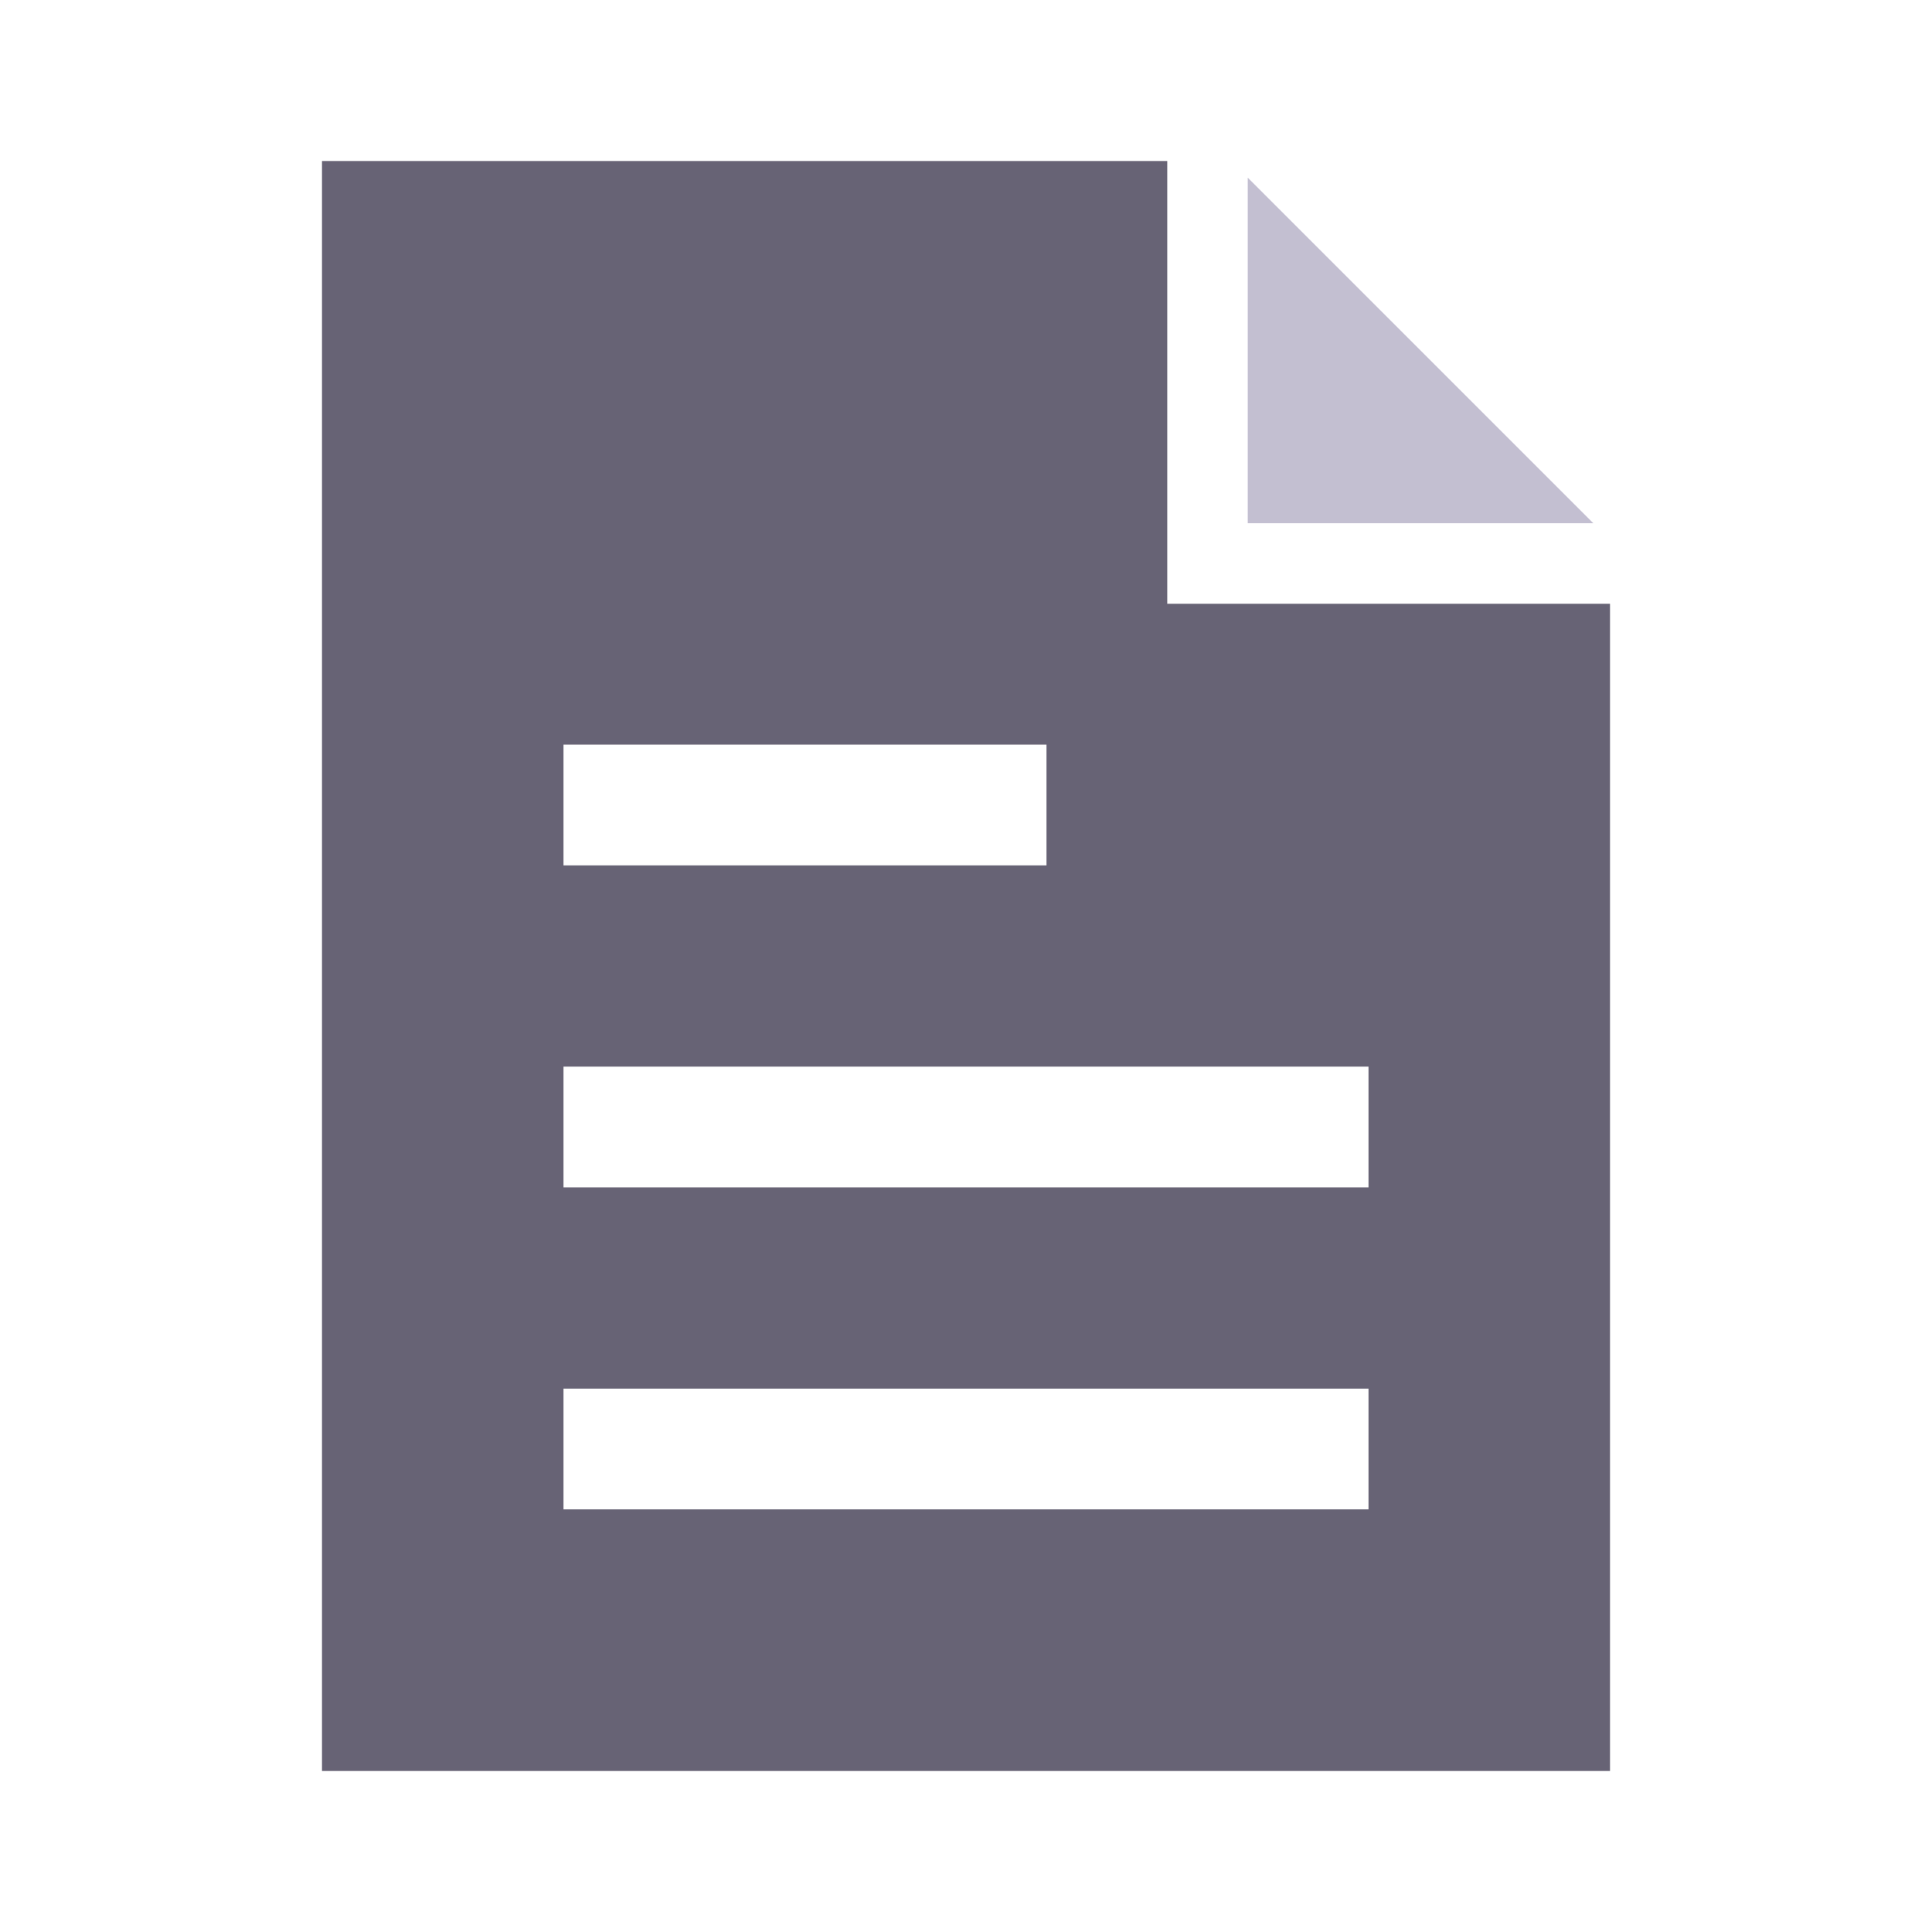
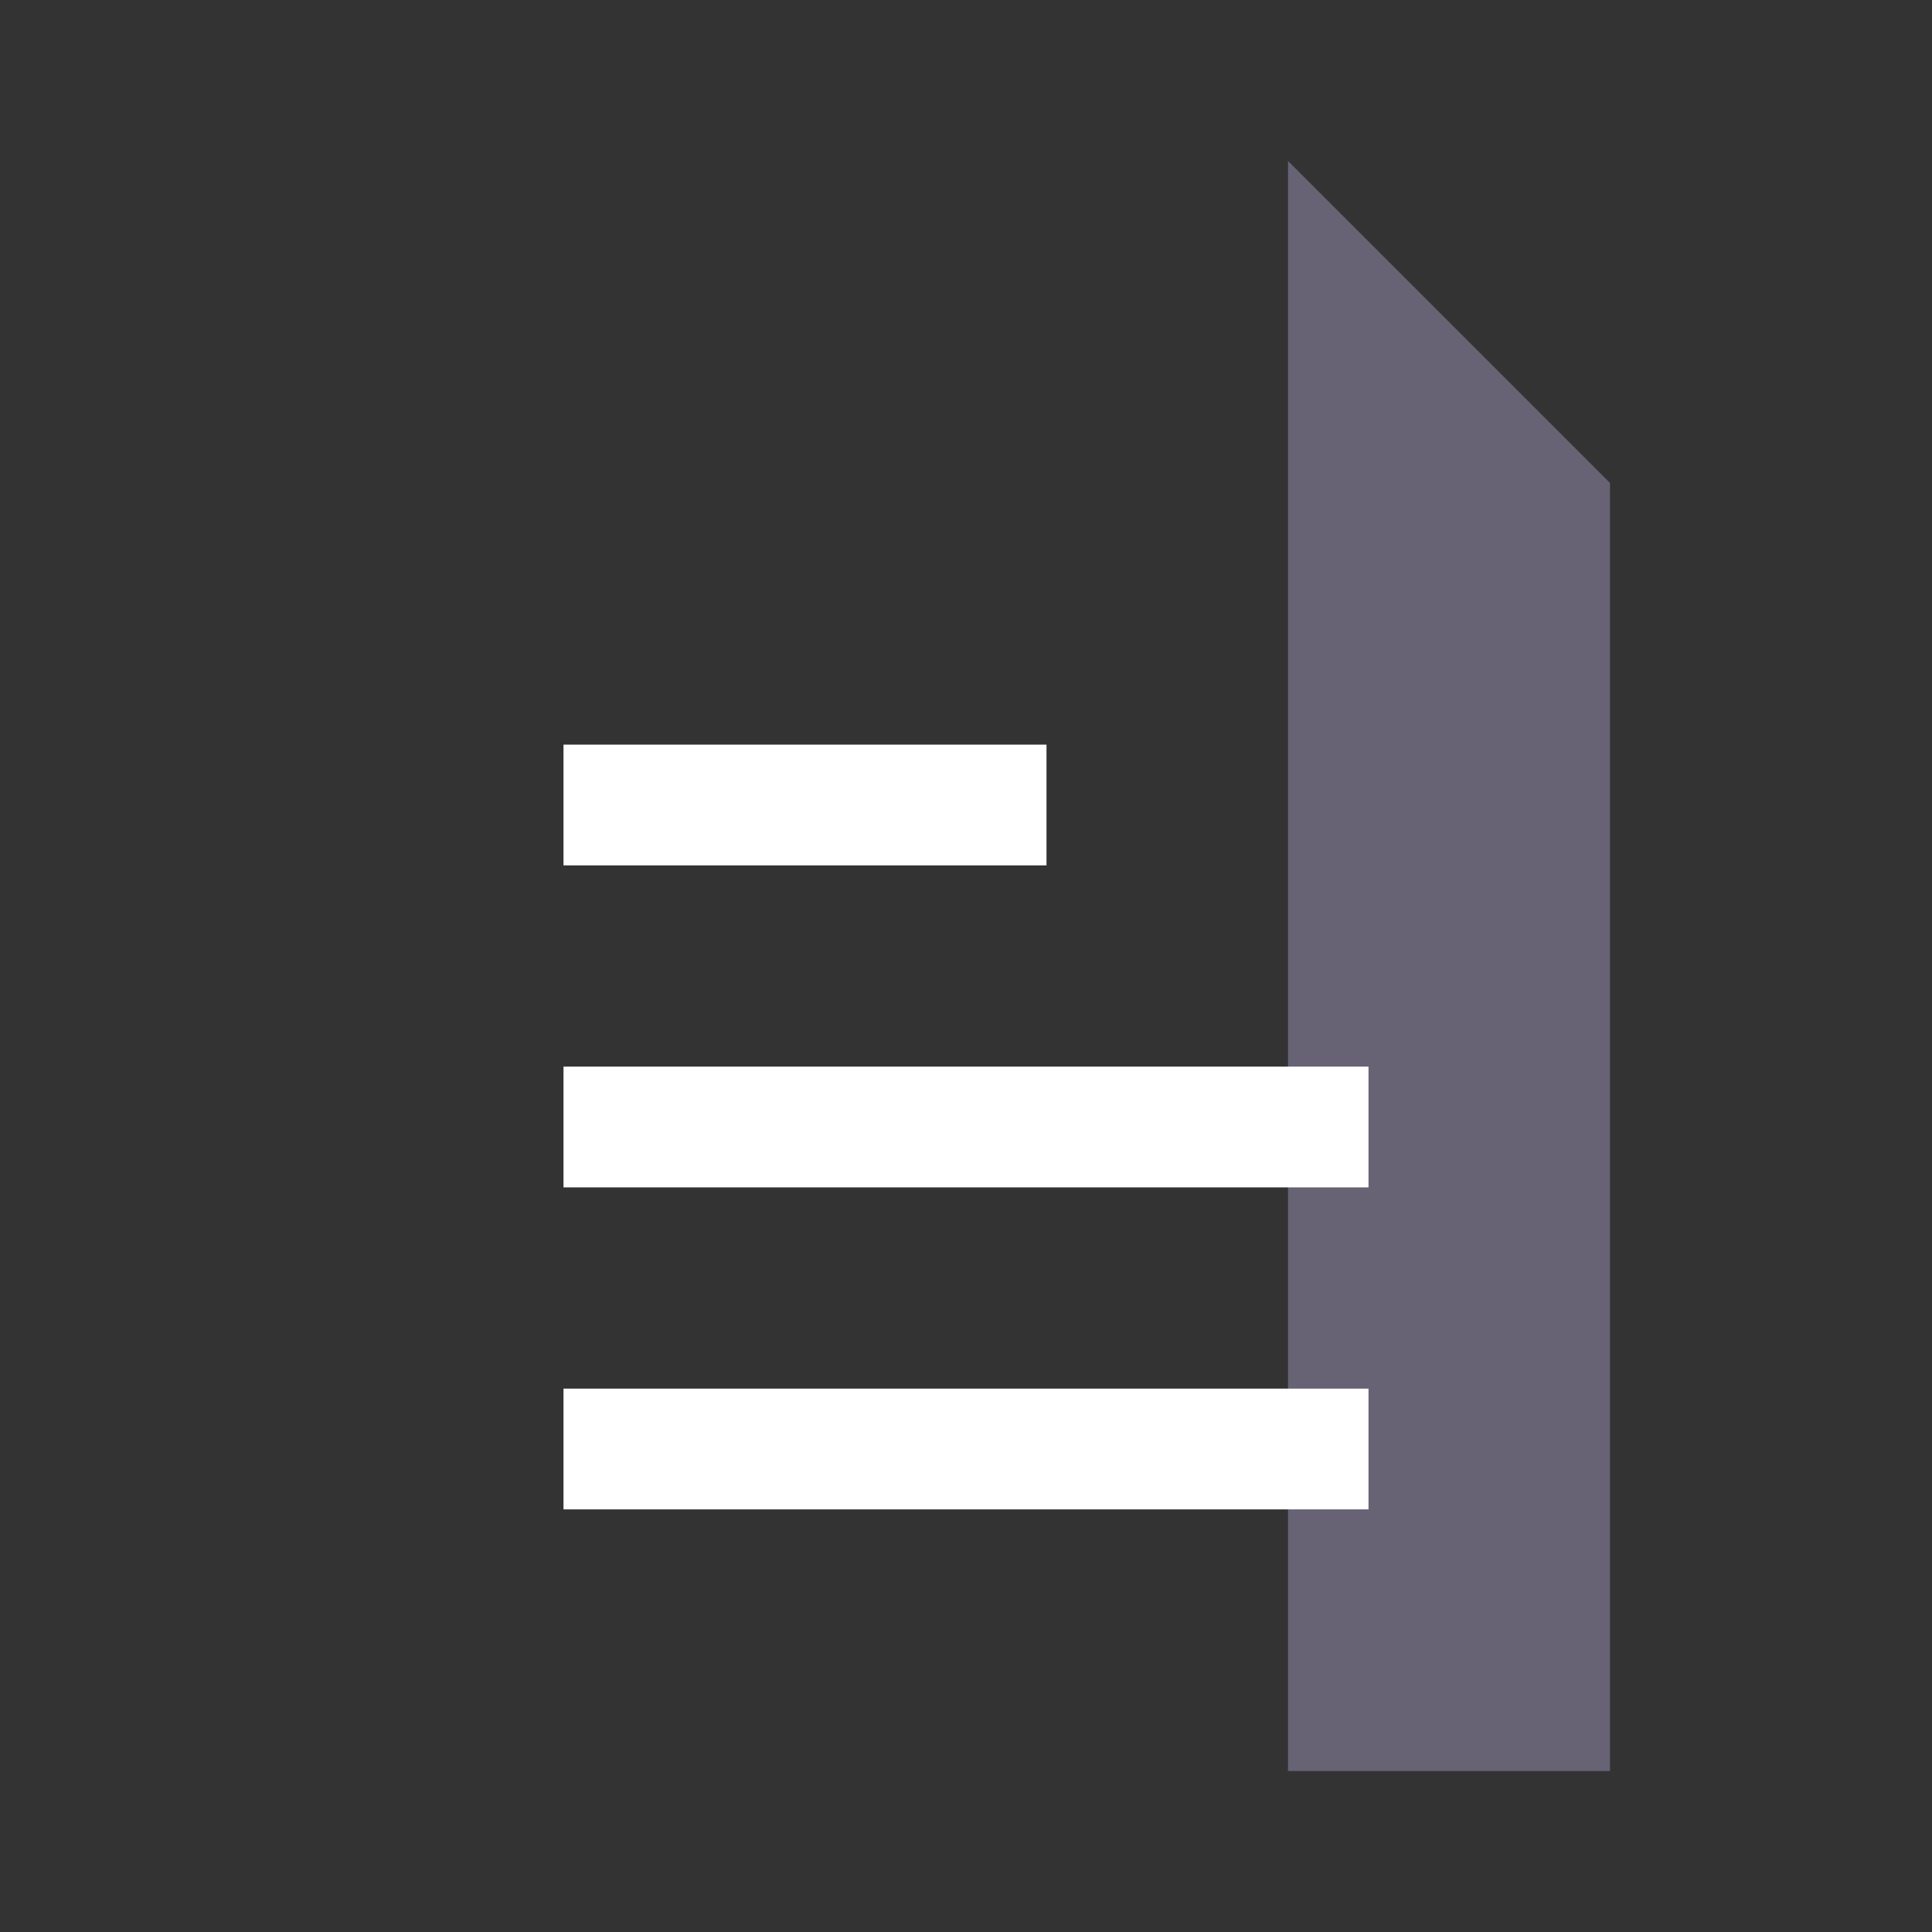
<svg xmlns="http://www.w3.org/2000/svg" width="24" height="24" viewBox="0 0 24 24" fill="none">
  <rect x="0" y="0" width="24" height="24" fill="#333333" stroke="none" />
  <g clip-path="url(#clip0_1397_1544)">
-     <rect width="24" height="24" fill="white" />
-     <path fill-rule="evenodd" clip-rule="evenodd" d="M16 2H4V22H20V6L16 2Z" fill="#676375" />
-     <path d="M21 7L15 1V7L21 7Z" fill="#C3BFD1" stroke="white" />
+     <path fill-rule="evenodd" clip-rule="evenodd" d="M16 2V22H20V6L16 2Z" fill="#676375" />
    <path d="M7 10H13" stroke="white" stroke-width="1.5" />
    <path d="M7 14H17" stroke="white" stroke-width="1.5" />
    <path d="M7 18H17" stroke="white" stroke-width="1.5" />
  </g>
  <defs>
    <clipPath id="clip0_1397_1544">
      <rect width="24" height="24" fill="white" />
    </clipPath>
  </defs>
</svg>